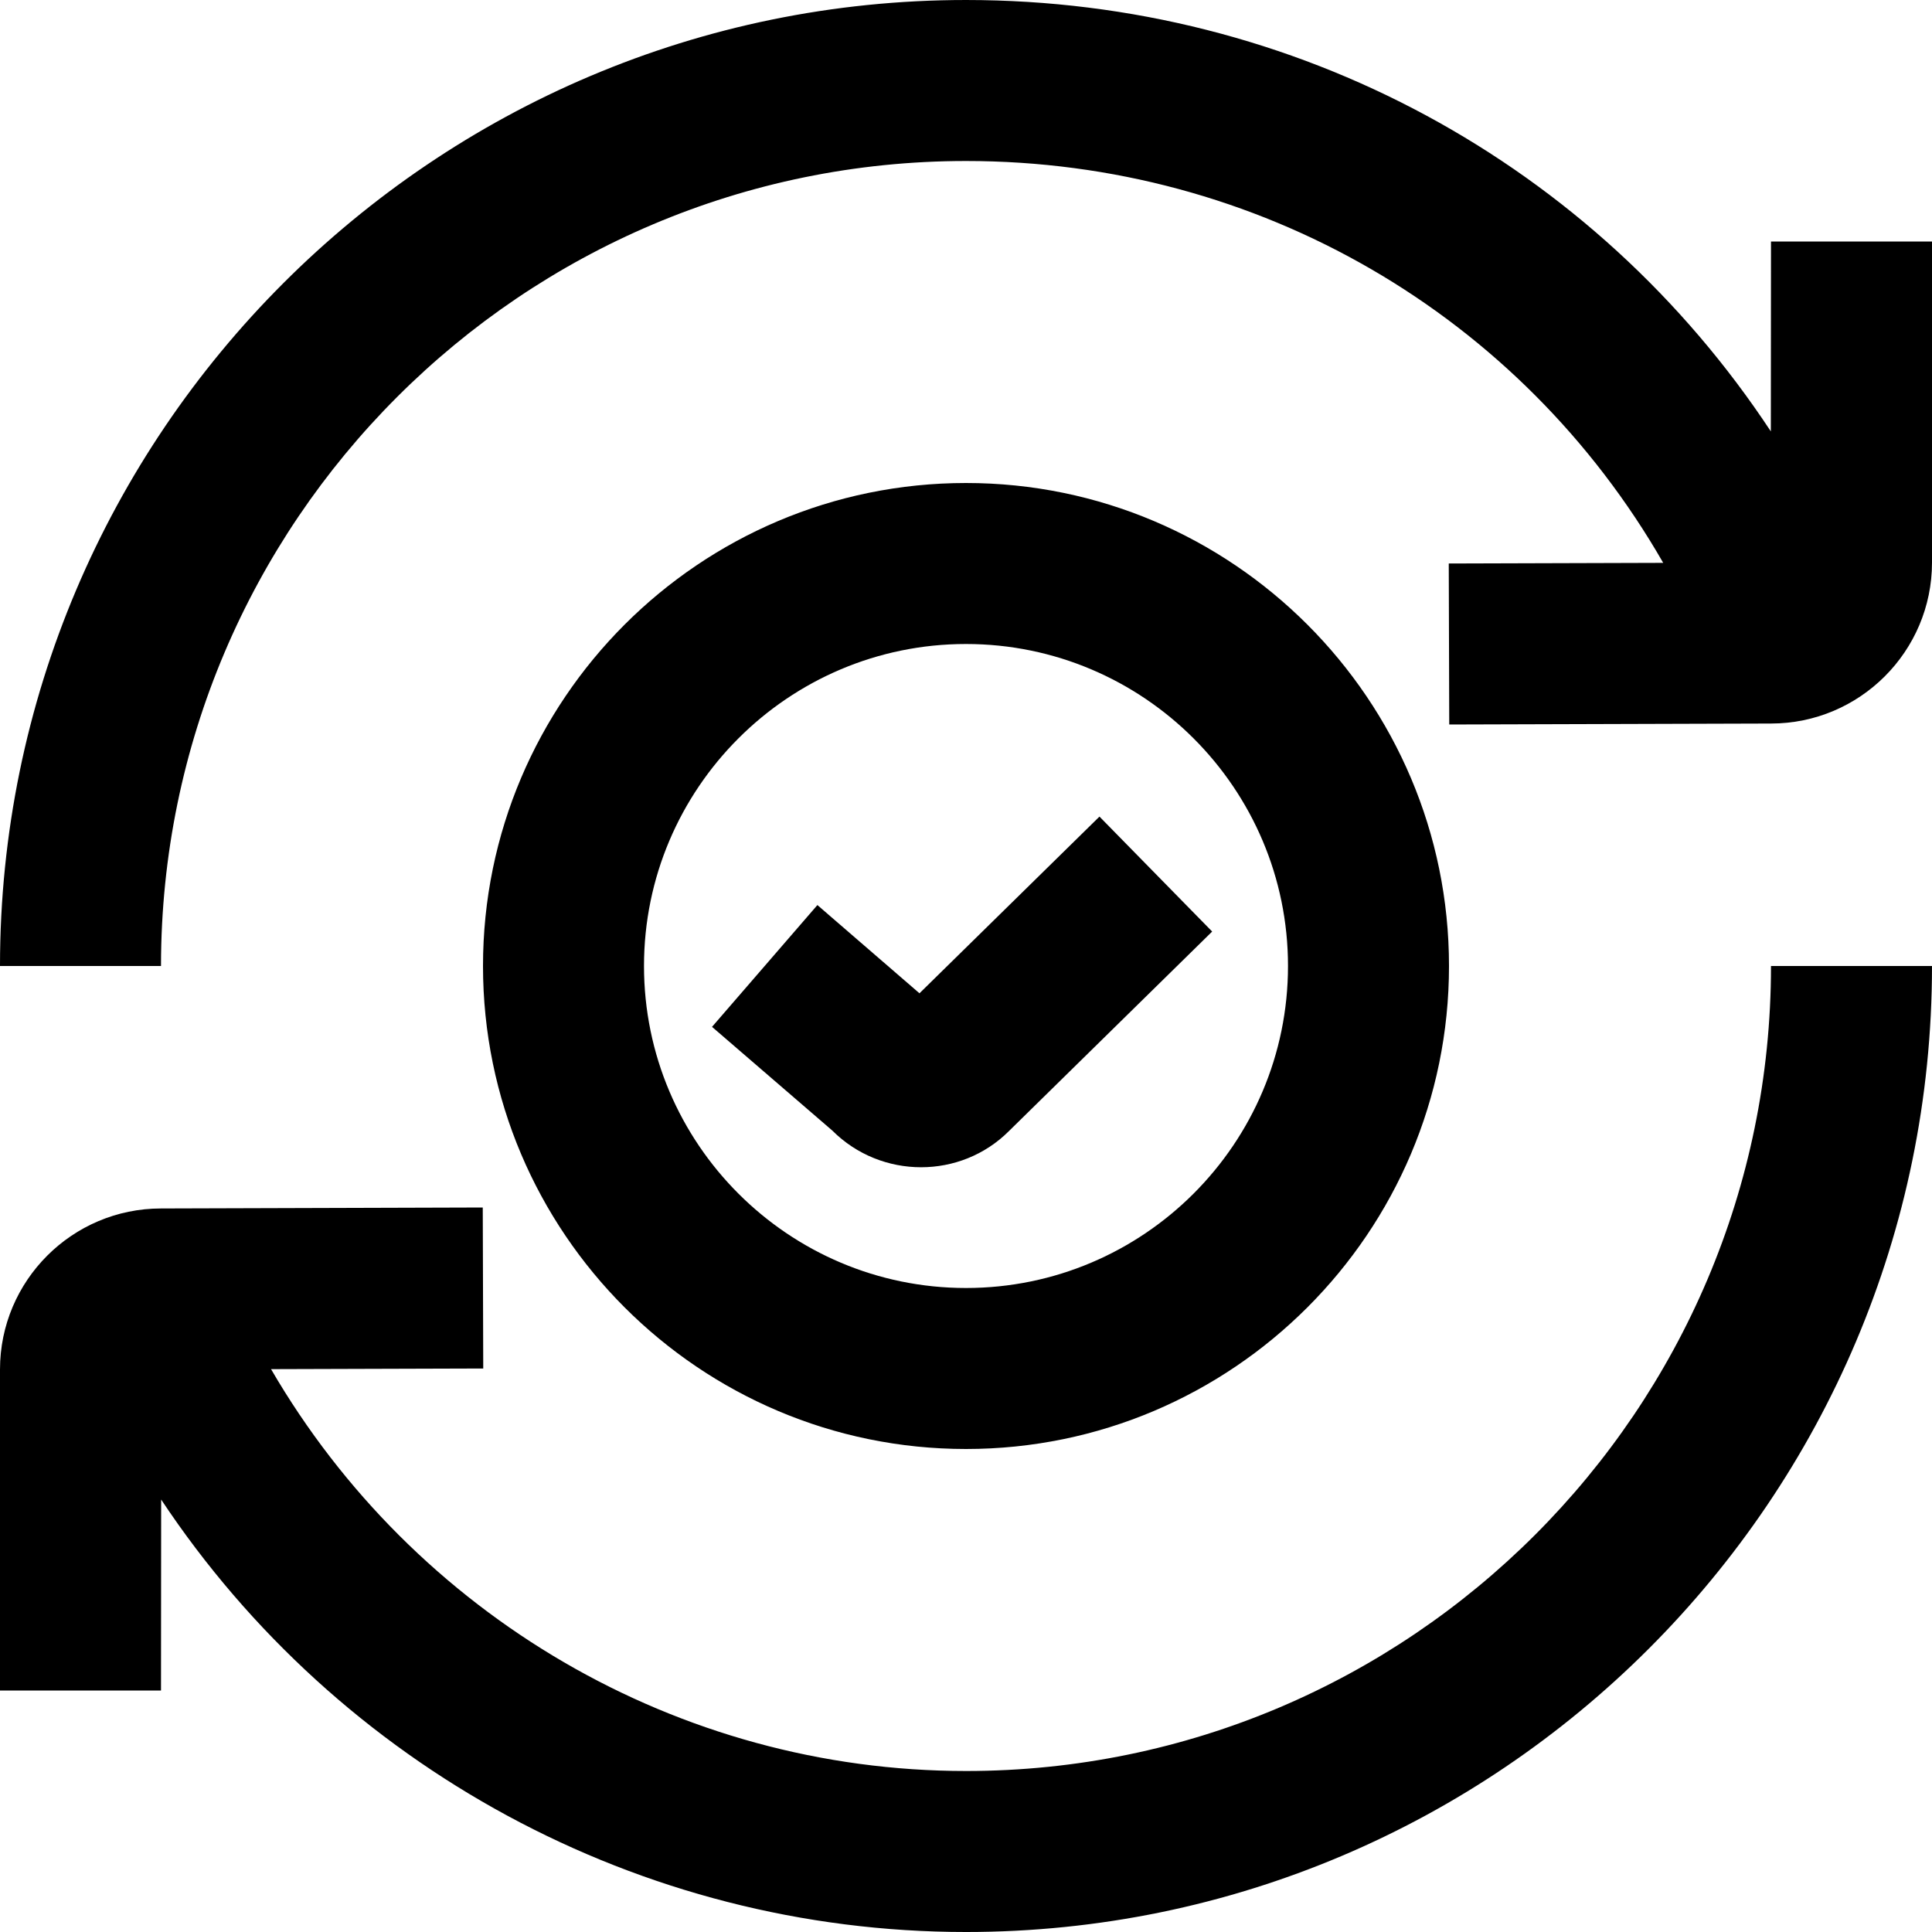
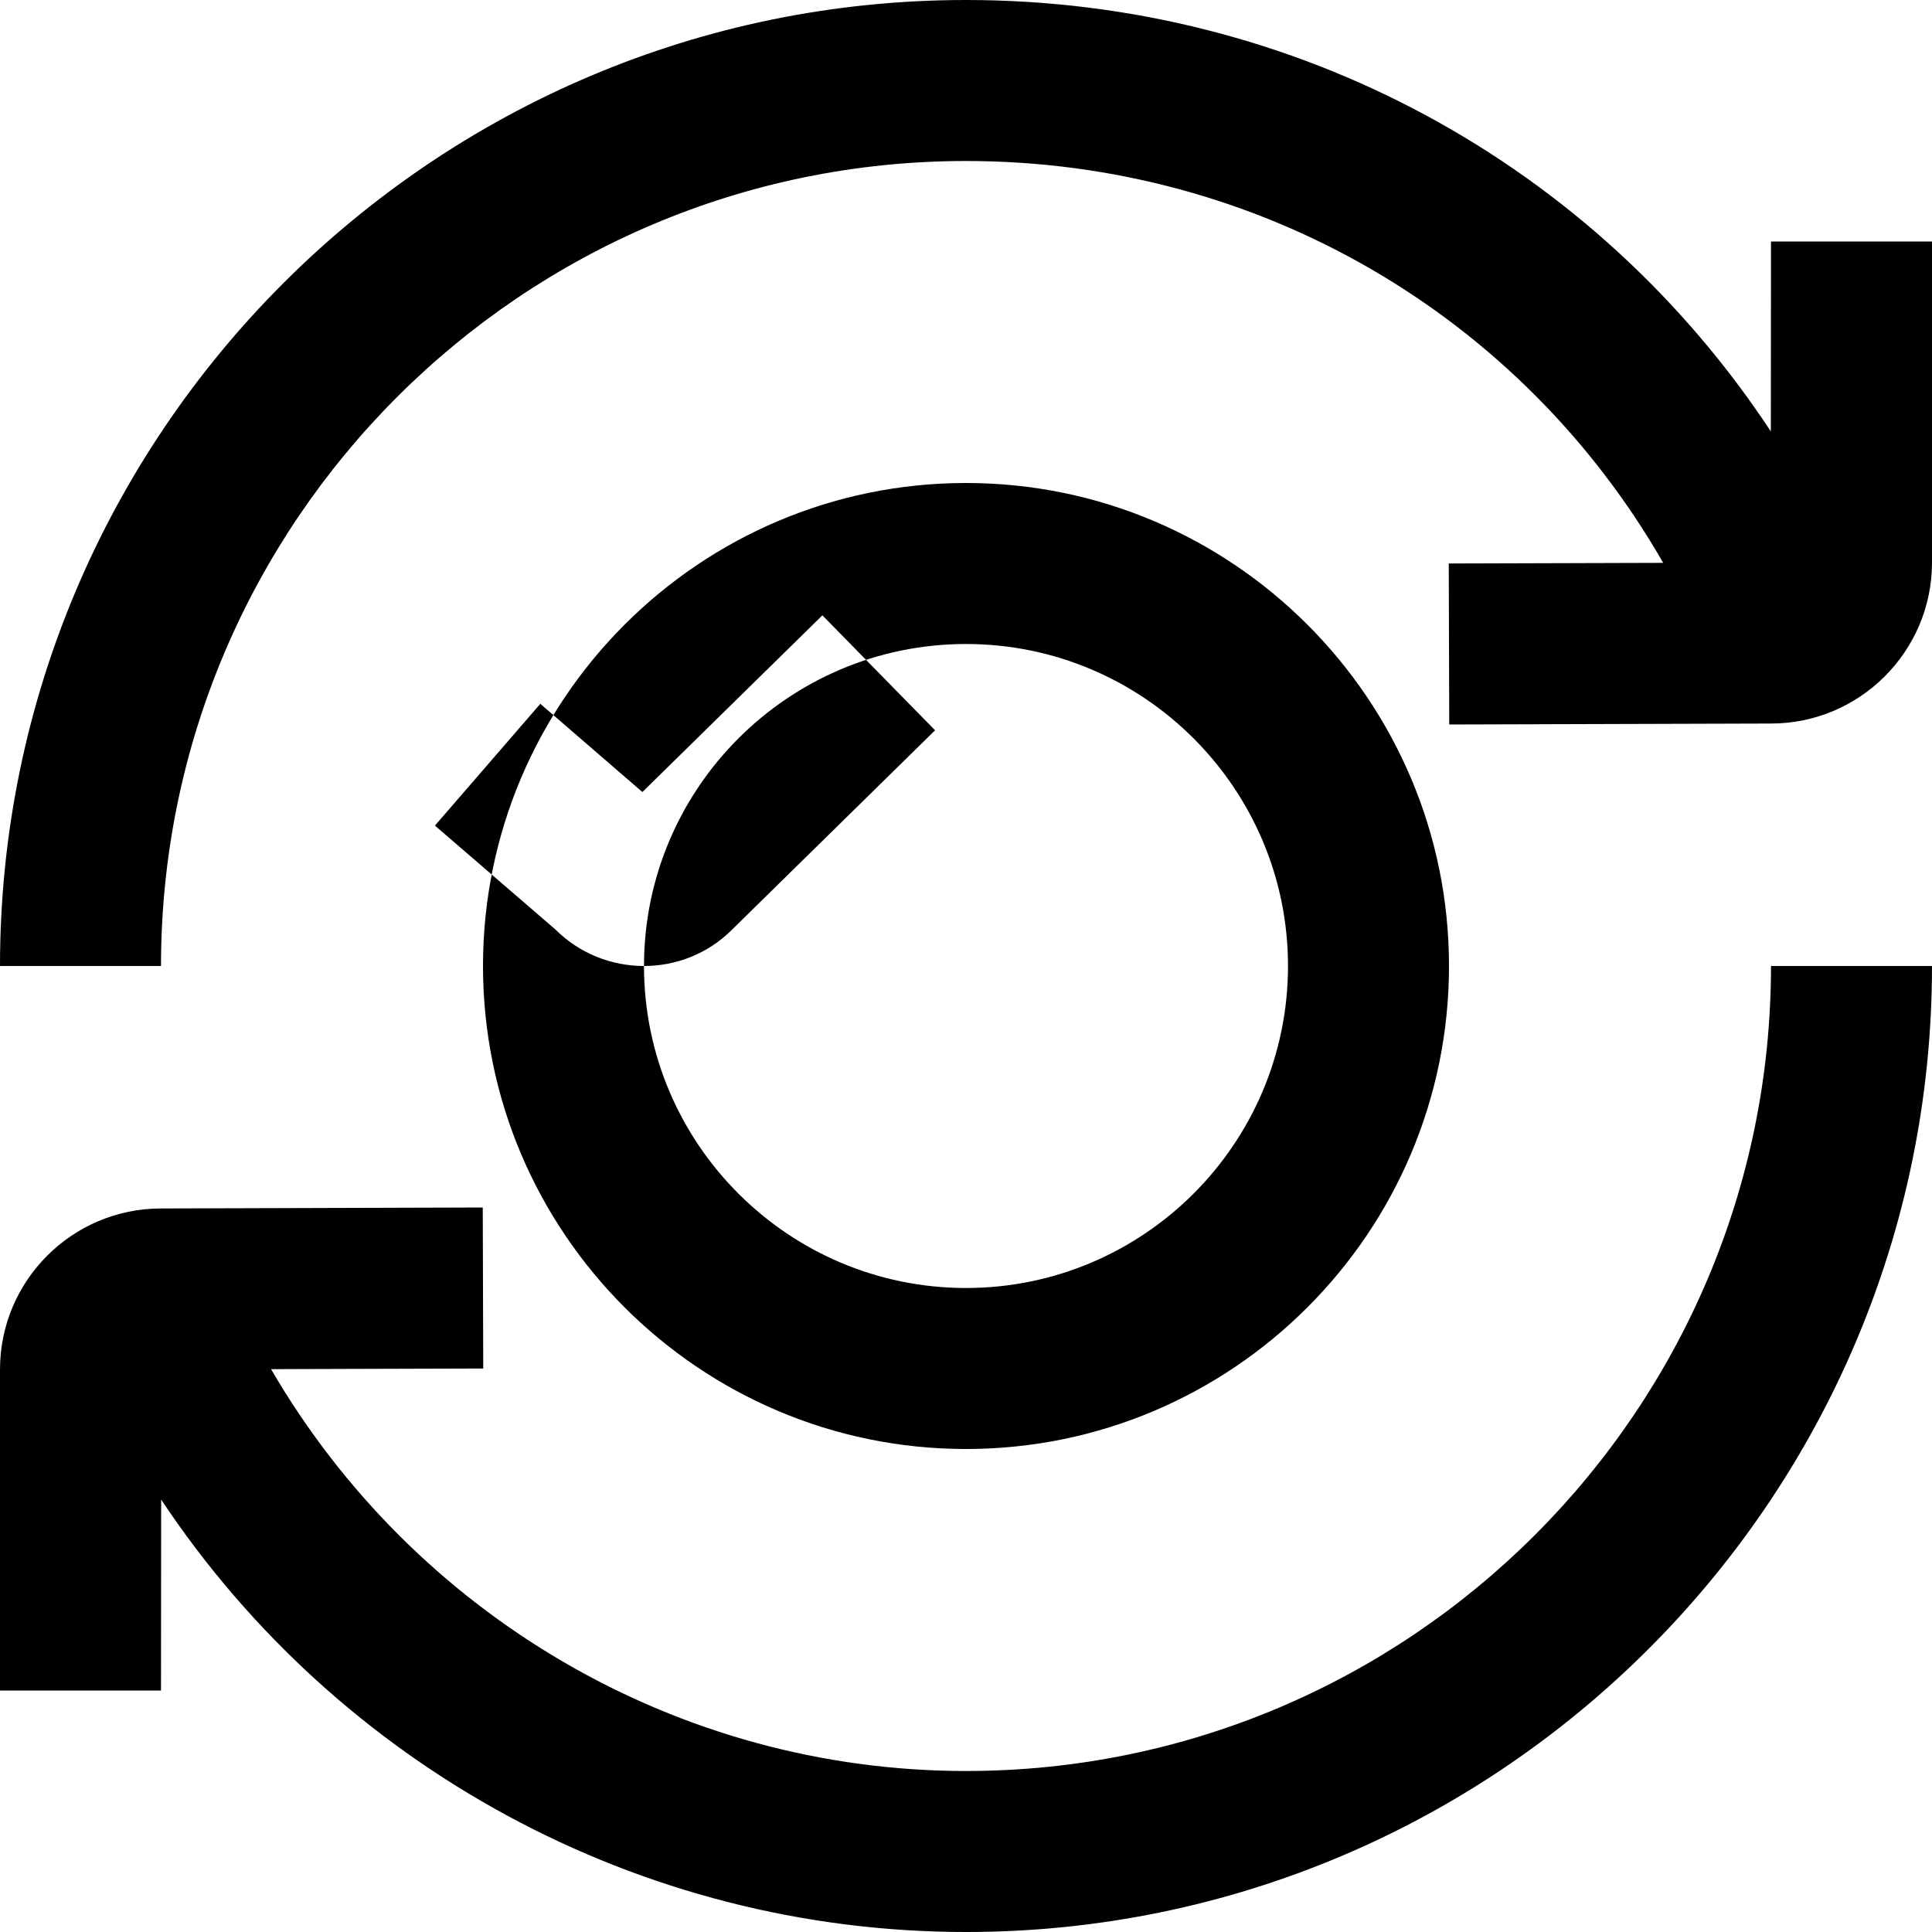
<svg xmlns="http://www.w3.org/2000/svg" id="Layer_1" viewBox="0 0 24 24" data-name="Layer 1">
-   <path d="m24 3v3.988c0 1.103-.897 2-2 2l-3.997.012-.006-2 2.664-.008c-1.766-3.075-5.024-4.992-8.661-4.992-5.514 0-10 4.486-10 10h-2c0-6.617 5.383-12 12-12 4.108 0 7.81 2.042 9.998 5.359l.002-2.359zm-12 19c-3.582 0-6.856-1.937-8.633-4.992l2.636-.008-.006-2-3.997.012c-1.103 0-2 .897-2 2v3.988h2l.002-2.372c2.2 3.313 5.942 5.372 9.998 5.372 6.617 0 12-5.383 12-12h-2c0 5.514-4.486 10-10 10zm-6-10c0-3.309 2.691-6 6-6s6 2.691 6 6-2.691 6-6 6-6-2.691-6-6zm2 0c0 2.206 1.794 4 4 4s4-1.794 4-4-1.794-4-4-4-4 1.794-4 4zm3.442 2.5c.396 0 .792-.15 1.091-.449l2.525-2.479-1.4-1.428-2.236 2.195-1.268-1.096-1.309 1.513 1.494 1.288c.304.304.704.456 1.103.456z" />
+   <path d="m24 3v3.988c0 1.103-.897 2-2 2l-3.997.012-.006-2 2.664-.008c-1.766-3.075-5.024-4.992-8.661-4.992-5.514 0-10 4.486-10 10h-2c0-6.617 5.383-12 12-12 4.108 0 7.81 2.042 9.998 5.359l.002-2.359zm-12 19c-3.582 0-6.856-1.937-8.633-4.992l2.636-.008-.006-2-3.997.012c-1.103 0-2 .897-2 2v3.988h2l.002-2.372c2.2 3.313 5.942 5.372 9.998 5.372 6.617 0 12-5.383 12-12h-2c0 5.514-4.486 10-10 10zm-6-10c0-3.309 2.691-6 6-6s6 2.691 6 6-2.691 6-6 6-6-2.691-6-6zm2 0c0 2.206 1.794 4 4 4s4-1.794 4-4-1.794-4-4-4-4 1.794-4 4zc.396 0 .792-.15 1.091-.449l2.525-2.479-1.4-1.428-2.236 2.195-1.268-1.096-1.309 1.513 1.494 1.288c.304.304.704.456 1.103.456z" />
</svg>